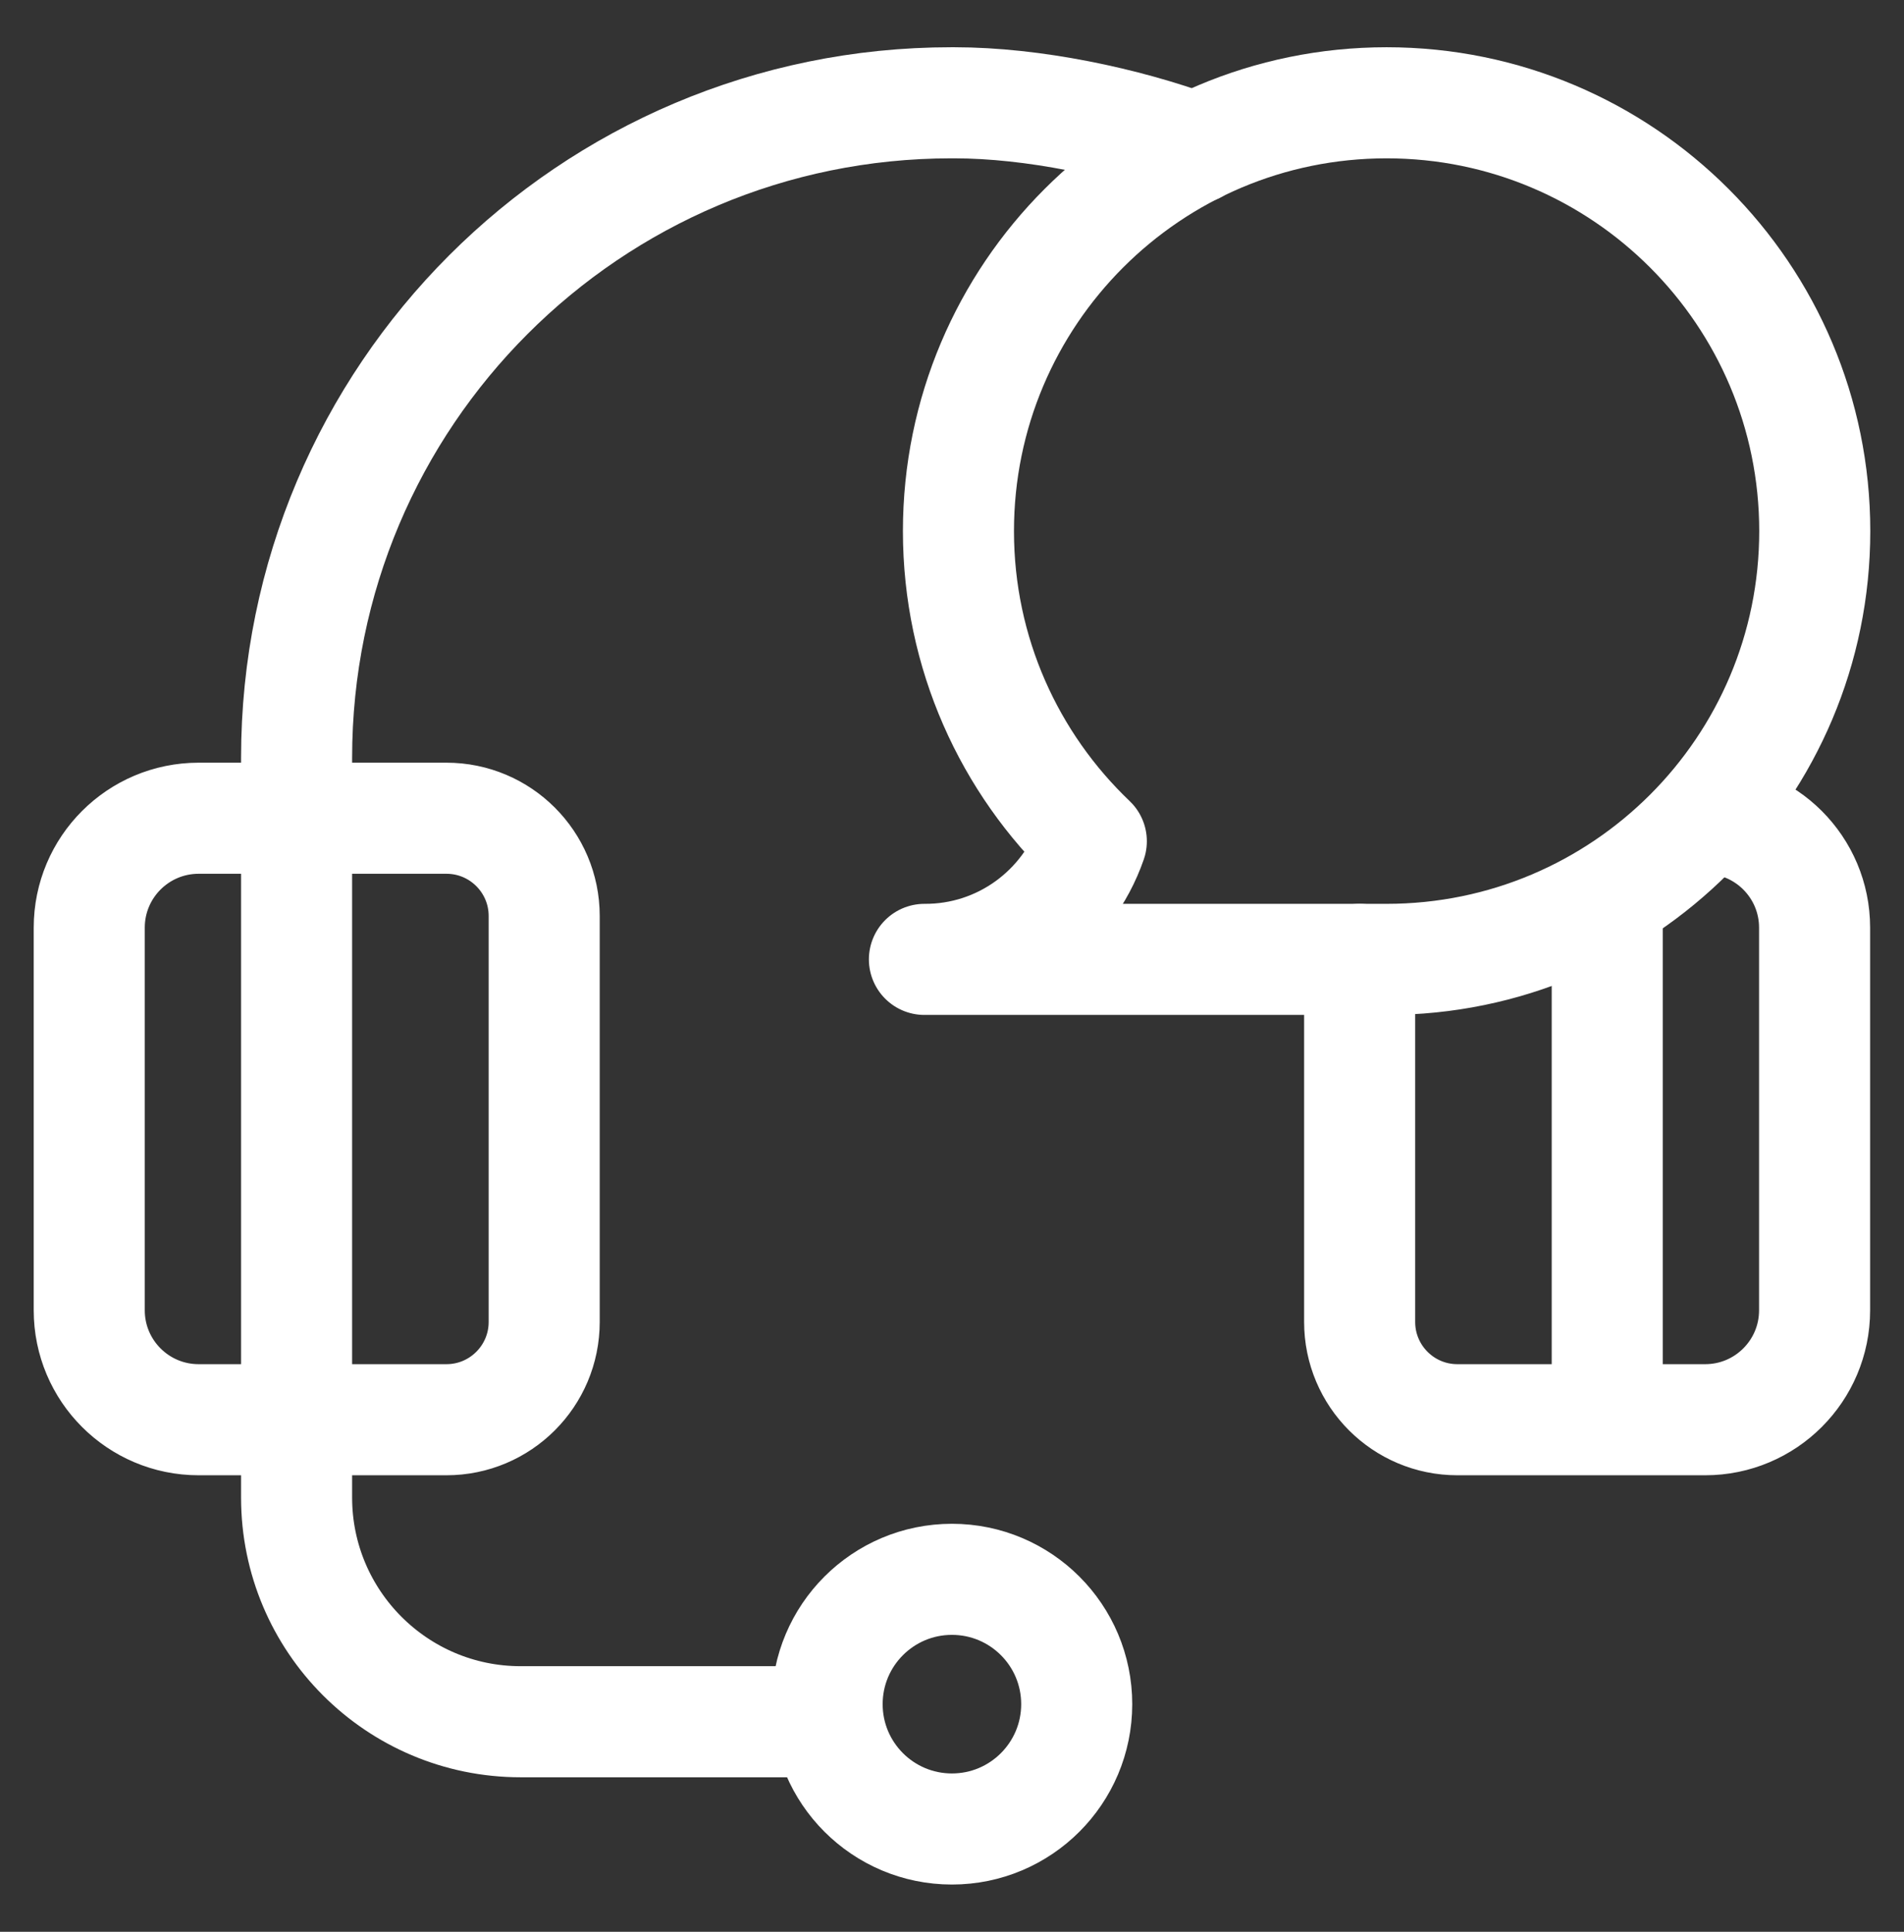
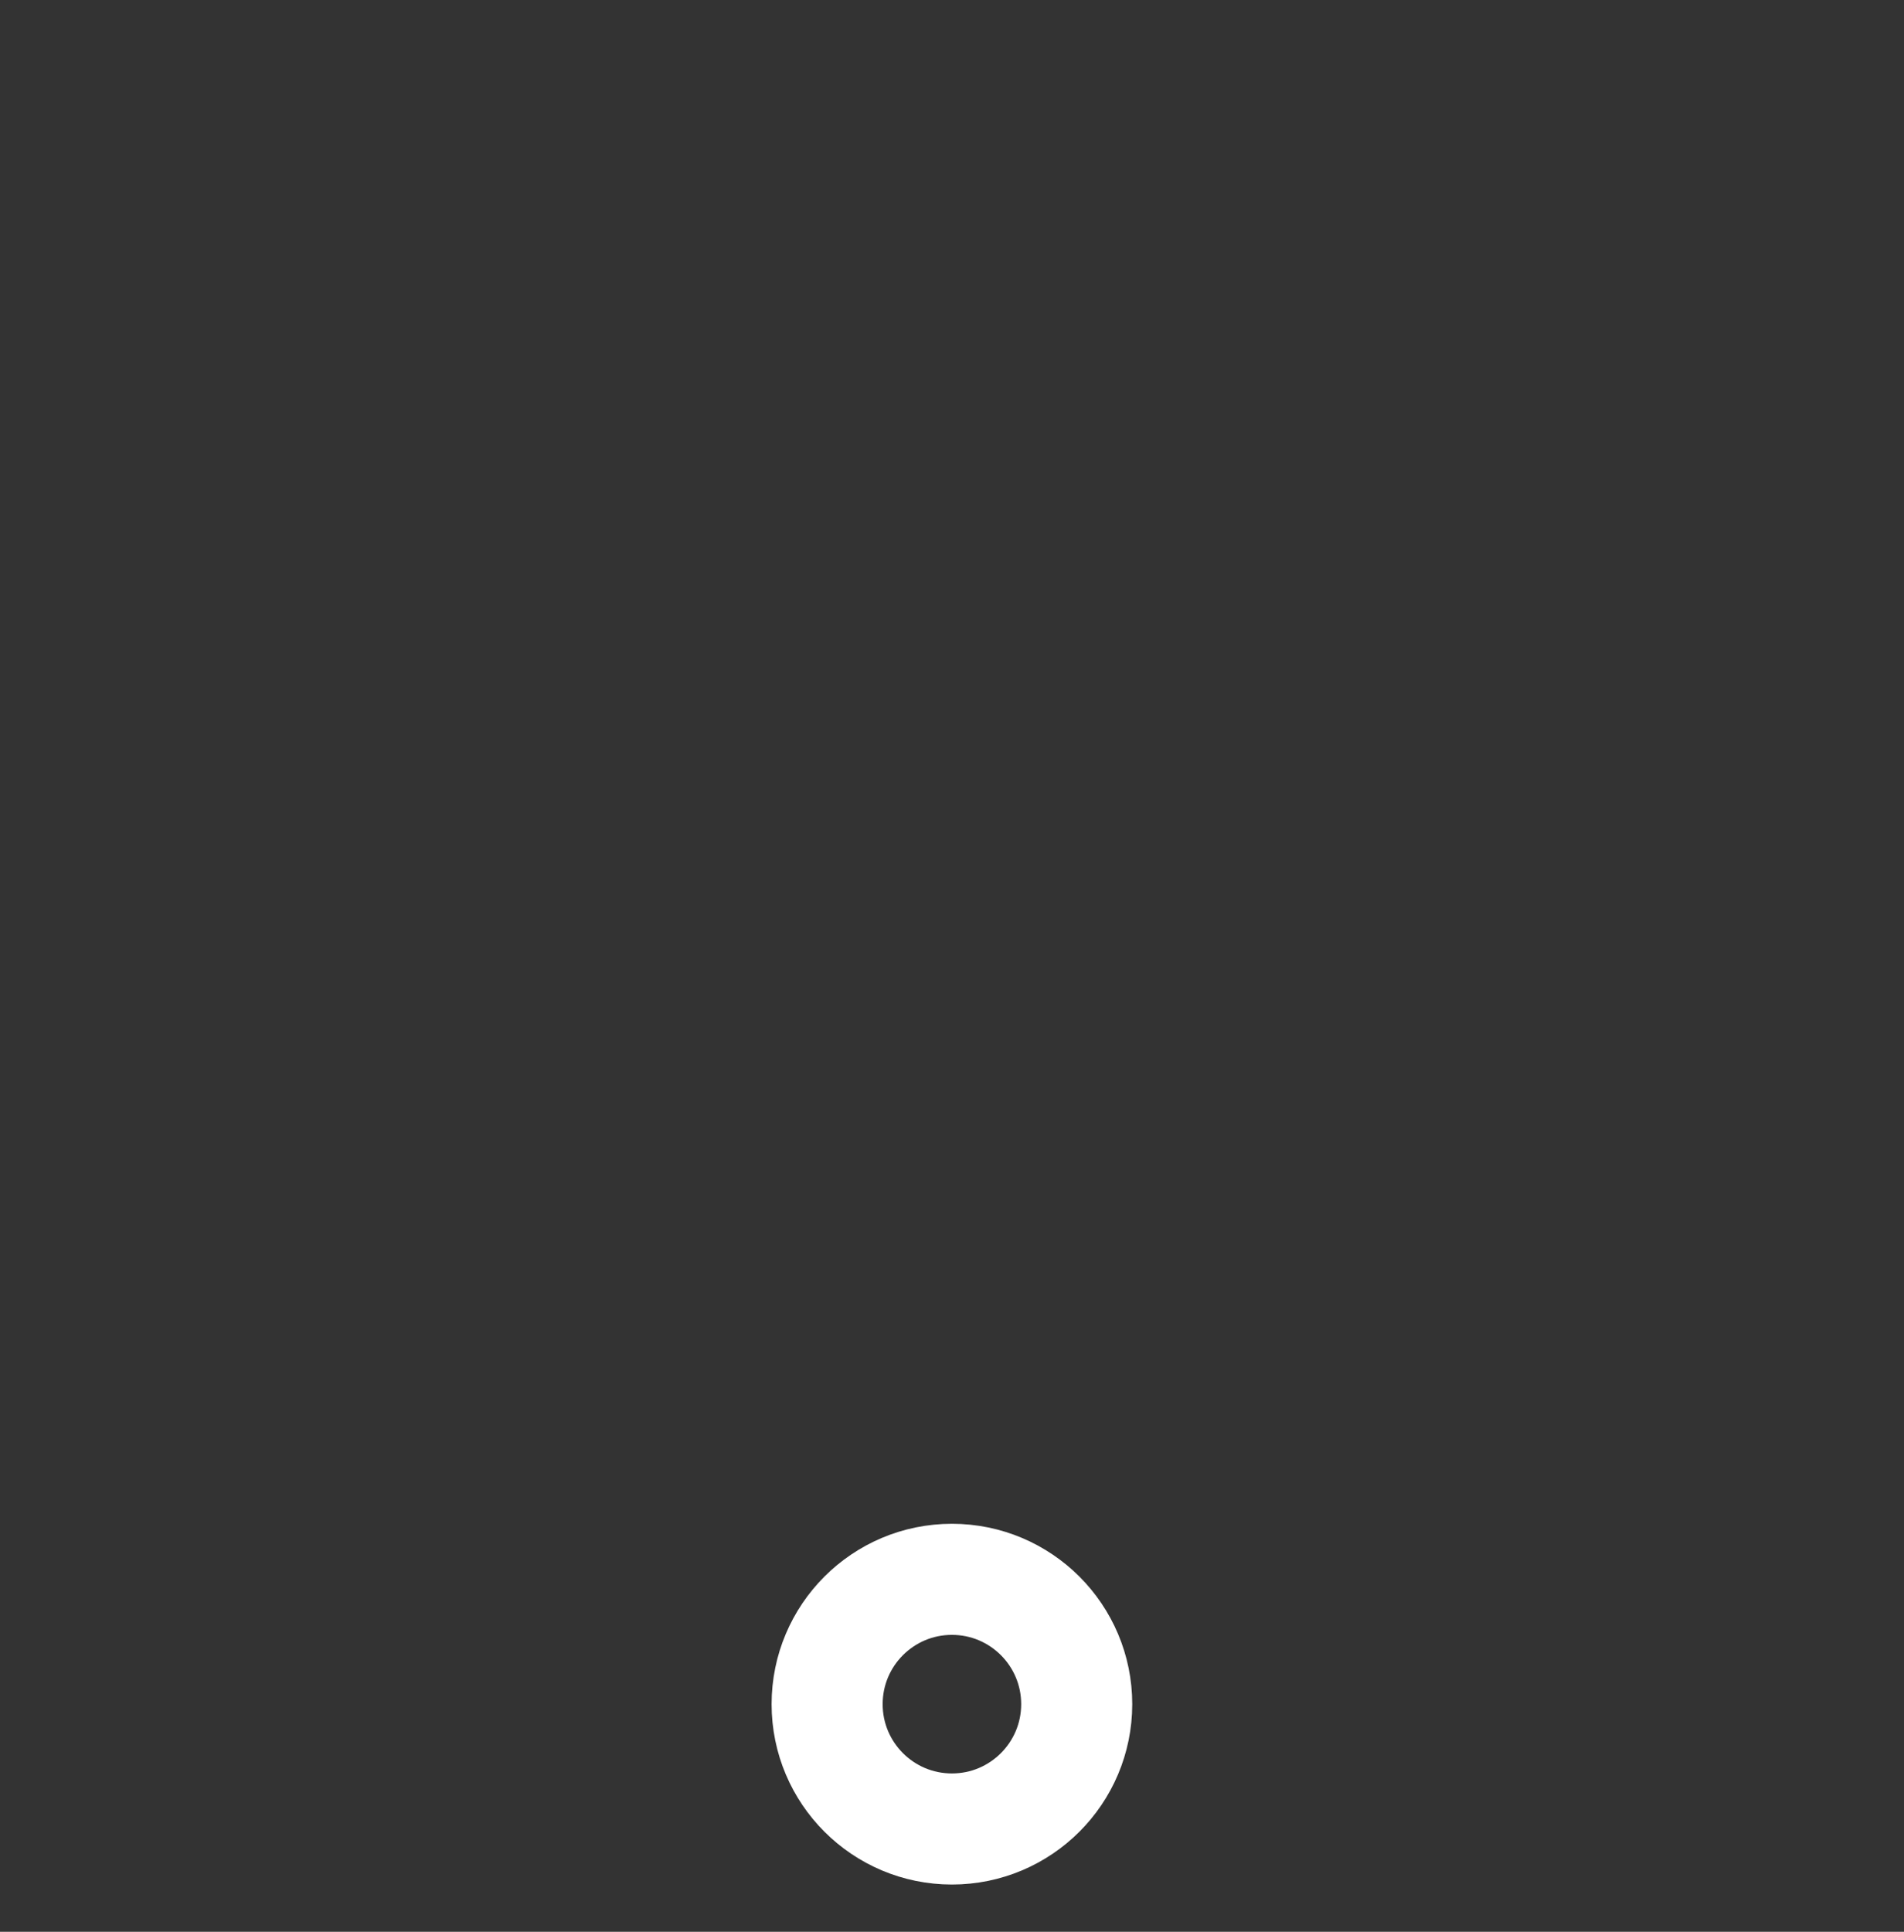
<svg xmlns="http://www.w3.org/2000/svg" width="70" height="71" viewBox="0 0 70 71" fill="none">
  <rect x="0" y="0" width="70" height="71" fill="#333333" stroke="none" />
-   <path d="M50.978 3.778C42.284 3.778 35.237 10.826 35.237 19.52C35.237 24.005 37.112 28.052 40.122 30.919C39.242 33.457 36.824 35.276 33.986 35.261H50.978C59.671 35.261 66.719 28.213 66.719 19.52C66.719 10.826 59.671 3.778 50.978 3.778Z" stroke="white" stroke-width="4.083" stroke-miterlimit="10" stroke-linecap="round" stroke-linejoin="round" />
-   <path d="M10.904 30.073V27.852C10.904 14.557 21.682 3.778 34.978 3.778H35.08C37.991 3.778 41.36 4.497 43.937 5.444M10.904 30.073V52.18M10.904 30.073H16.413C18.398 30.073 20.007 31.682 20.007 33.666V48.586C20.007 50.571 18.398 52.18 16.413 52.18H10.904M10.904 52.18H7.303C5.082 52.18 3.281 50.38 3.281 48.159V34.094C3.281 31.873 5.082 30.073 7.303 30.073H10.904M10.904 52.18V55.04C10.904 59.591 14.593 63.28 19.144 63.28H30.409M59.09 33.038V52.18M59.09 52.18H53.58C51.596 52.18 49.987 50.571 49.987 48.586V35.261M59.09 52.18L62.691 52.18C64.912 52.18 66.713 50.38 66.713 48.158V34.094C66.713 31.873 64.912 30.073 62.691 30.073" stroke="white" stroke-width="4.083" stroke-miterlimit="10" stroke-linecap="round" stroke-linejoin="round" />
  <path d="M34.997 67.222C37.531 67.222 39.585 65.168 39.585 62.634C39.585 60.1 37.531 58.046 34.997 58.046C32.463 58.046 30.409 60.1 30.409 62.634C30.409 65.168 32.463 67.222 34.997 67.222Z" stroke="white" stroke-width="4.083" stroke-miterlimit="10" stroke-linecap="round" stroke-linejoin="round" />
</svg>